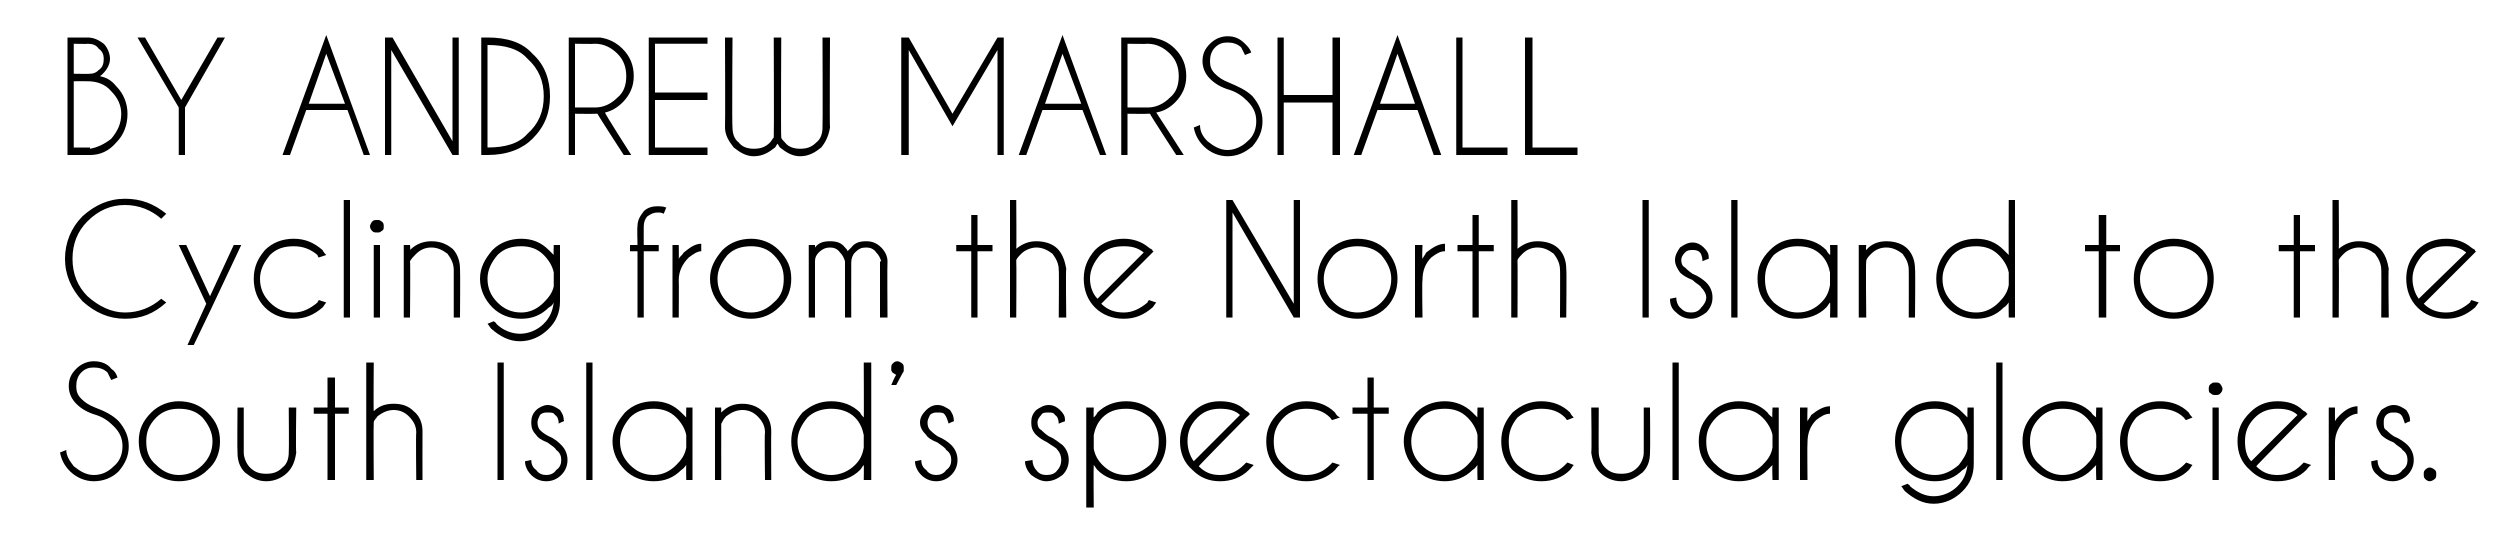
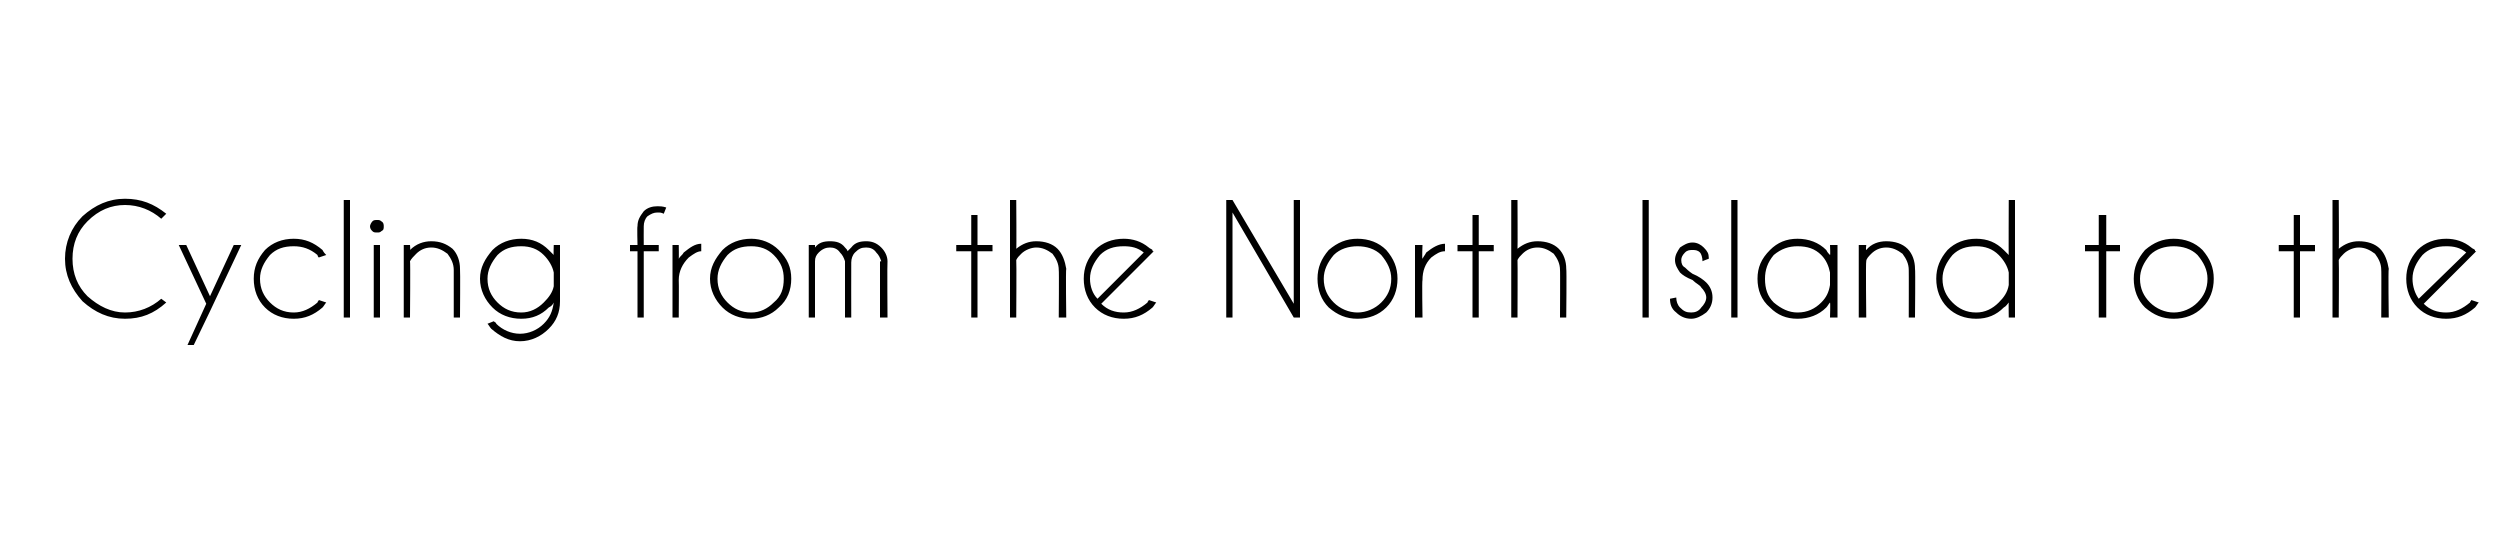
<svg xmlns="http://www.w3.org/2000/svg" version="1.1" width="200px" height="44.2px" viewBox="0 -3 200 44.2" style="top:-3px">
  <desc>BY ANDREW MARSHALL Cycling from the North Island to the South Island s spectacular glaciers</desc>
  <defs />
  <g id="Polygon130177">
-     <path d="M 9.1 31.1 C 8.7 30.7 8.3 30.4 7.7 30.2 C 7 30 6.5 29.7 6.1 29.3 C 5.7 28.9 5.5 28.4 5.5 27.9 C 5.5 27.3 5.7 26.9 6.1 26.5 C 6.5 26.1 7 25.9 7.5 25.9 C 8.1 25.9 8.6 26.1 8.9 26.5 C 9.2 26.7 9.3 26.9 9.4 27.2 C 9.4 27.2 8.9 27.4 8.9 27.4 C 8.8 27.2 8.7 27 8.6 26.8 C 8.3 26.5 7.9 26.4 7.5 26.4 C 7.1 26.4 6.8 26.5 6.5 26.8 C 6.2 27.1 6.1 27.5 6.1 27.9 C 6.1 28.3 6.2 28.6 6.5 28.9 C 6.8 29.2 7.1 29.4 7.6 29.6 C 8.4 29.9 9 30.2 9.5 30.7 C 10 31.3 10.3 31.9 10.3 32.7 C 10.3 33.5 10 34.1 9.5 34.7 C 9 35.2 8.3 35.5 7.5 35.5 C 6.8 35.5 6.1 35.2 5.6 34.7 C 5.1 34.2 4.9 33.7 4.8 33.2 C 4.8 33.2 5.3 33 5.3 33 C 5.3 33.5 5.6 33.9 5.9 34.3 C 6.4 34.7 6.9 35 7.5 35 C 8.2 35 8.7 34.7 9.1 34.3 C 9.6 33.9 9.8 33.3 9.8 32.7 C 9.8 32.1 9.6 31.6 9.1 31.1 C 9.1 31.1 9.1 31.1 9.1 31.1 Z M 14.3 29.1 C 15.2 29.1 16 29.4 16.6 30 C 17.3 30.7 17.6 31.4 17.6 32.3 C 17.6 33.2 17.3 34 16.6 34.6 C 16 35.2 15.2 35.5 14.3 35.5 C 13.5 35.5 12.7 35.2 12.1 34.6 C 11.4 34 11.1 33.2 11.1 32.3 C 11.1 31.4 11.4 30.7 12.1 30 C 12.7 29.4 13.5 29.1 14.3 29.1 Z M 14.3 29.7 C 13.6 29.7 13 29.9 12.5 30.4 C 11.9 31 11.7 31.6 11.7 32.3 C 11.7 33.1 11.9 33.7 12.5 34.2 C 13 34.7 13.6 35 14.3 35 C 15.1 35 15.7 34.7 16.2 34.2 C 16.7 33.7 17 33.1 17 32.3 C 17 31.6 16.7 31 16.2 30.4 C 15.7 29.9 15.1 29.7 14.3 29.7 C 14.3 29.7 14.3 29.7 14.3 29.7 Z M 23 34.8 C 22.6 35.2 22 35.5 21.3 35.5 C 20.6 35.5 20.1 35.2 19.6 34.8 C 19.2 34.4 19 33.9 19 33.2 C 18.97 33.21 19 29.6 19 29.6 L 19.5 29.6 C 19.5 29.6 19.5 33.16 19.5 33.2 C 19.5 33.6 19.7 34.1 20 34.4 C 20.4 34.8 20.8 34.9 21.3 34.9 C 21.8 34.9 22.2 34.8 22.6 34.4 C 23 34.1 23.1 33.6 23.1 33.2 C 23.13 33.16 23.1 29.6 23.1 29.6 L 23.7 29.6 C 23.7 29.6 23.65 33.21 23.7 33.2 C 23.6 33.9 23.4 34.4 23 34.8 C 23 34.8 23 34.8 23 34.8 Z M 26.2 29.6 L 26.2 27.2 L 26.8 27.2 L 26.8 29.6 L 27.9 29.6 L 27.9 30.1 L 26.8 30.1 L 26.8 35.4 L 26.2 35.4 L 26.2 30.1 L 25.1 30.1 L 25.1 29.6 L 26.2 29.6 Z M 29.3 26 L 29.9 26 C 29.9 26 29.87 29.92 29.9 29.9 C 30.3 29.5 30.8 29.3 31.5 29.3 C 32.2 29.3 32.7 29.5 33.1 29.9 C 33.6 30.3 33.8 30.9 33.8 31.5 C 33.79 31.53 33.8 35.4 33.8 35.4 L 33.3 35.4 C 33.3 35.4 33.26 31.57 33.3 31.6 C 33.3 31.1 33.1 30.7 32.7 30.3 C 32.4 30 32 29.8 31.5 29.8 C 31 29.8 30.6 30 30.2 30.3 C 30.1 30.5 29.9 30.6 29.9 30.8 C 29.87 30.8 29.9 35.4 29.9 35.4 L 29.3 35.4 L 29.3 26 Z M 40.3 26 L 40.3 35.4 L 39.8 35.4 L 39.8 26 L 40.3 26 Z M 44.5 33 C 44.4 32.8 44.2 32.7 43.8 32.4 C 43.3 32.2 43 32 42.9 31.8 C 42.6 31.5 42.5 31.2 42.5 30.8 C 42.5 30.4 42.6 30.1 42.9 29.8 C 43.1 29.6 43.5 29.4 43.8 29.4 C 44.2 29.4 44.5 29.6 44.8 29.8 C 45 30.1 45.1 30.3 45.1 30.6 C 45.15 30.65 45.1 30.7 45.1 30.7 C 45.1 30.7 44.69 30.86 44.7 30.9 C 44.7 30.6 44.6 30.3 44.4 30.2 C 44.3 30 44.1 30 43.8 30 C 43.6 30 43.4 30 43.2 30.2 C 43.1 30.4 43 30.6 43 30.8 C 43 31.1 43.1 31.3 43.2 31.4 C 43.3 31.5 43.5 31.7 43.9 31.9 C 44.4 32.1 44.7 32.4 44.9 32.6 C 45.2 32.9 45.4 33.3 45.4 33.8 C 45.4 34.3 45.2 34.7 44.9 35 C 44.6 35.3 44.2 35.5 43.7 35.5 C 43.2 35.5 42.8 35.3 42.5 35 C 42.2 34.7 42 34.3 42 33.9 C 42 33.9 42.5 33.8 42.5 33.8 C 42.5 34.1 42.6 34.4 42.9 34.6 C 43.1 34.9 43.4 35 43.7 35 C 44 35 44.3 34.9 44.5 34.6 C 44.8 34.4 44.9 34.1 44.9 33.8 C 44.9 33.5 44.8 33.2 44.5 33 C 44.5 33 44.5 33 44.5 33 Z M 47.4 26 L 47.4 35.4 L 46.9 35.4 L 46.9 26 L 47.4 26 Z M 55.4 35.4 L 54.9 35.4 C 54.9 35.4 54.88 34.2 54.9 34.2 C 54.8 34.3 54.7 34.5 54.5 34.6 C 53.9 35.2 53.2 35.5 52.3 35.5 C 51.4 35.5 50.6 35.2 50 34.6 C 49.4 34 49 33.2 49 32.3 C 49 31.4 49.4 30.7 50 30 C 50.6 29.4 51.4 29.1 52.3 29.1 C 53.2 29.1 53.9 29.4 54.5 30 C 54.7 30.2 54.8 30.3 54.9 30.4 C 54.88 30.44 54.9 29.6 54.9 29.6 L 55.4 29.6 L 55.4 35.4 Z M 54.1 34.2 C 54.5 33.8 54.8 33.4 54.9 32.8 C 54.9 32.8 54.9 31.8 54.9 31.8 C 54.8 31.3 54.5 30.8 54.1 30.4 C 53.6 29.9 53 29.7 52.3 29.7 C 51.5 29.7 50.9 29.9 50.4 30.4 C 49.9 31 49.6 31.6 49.6 32.3 C 49.6 33.1 49.9 33.7 50.4 34.2 C 50.9 34.7 51.5 35 52.3 35 C 53 35 53.6 34.7 54.1 34.2 C 54.1 34.2 54.1 34.2 54.1 34.2 Z M 58.1 30.3 C 57.9 30.5 57.8 30.7 57.7 30.9 C 57.69 30.9 57.7 35.4 57.7 35.4 L 57.2 35.4 L 57.2 29.6 L 57.7 29.6 C 57.7 29.6 57.69 29.99 57.7 30 C 58.2 29.5 58.7 29.3 59.4 29.3 C 60 29.3 60.6 29.5 61 29.9 C 61.5 30.3 61.7 30.9 61.7 31.5 C 61.68 31.53 61.7 35.4 61.7 35.4 L 61.2 35.4 C 61.2 35.4 61.15 31.57 61.2 31.6 C 61.2 31.1 61 30.7 60.6 30.3 C 60.3 30 59.9 29.8 59.4 29.8 C 58.9 29.8 58.5 30 58.1 30.3 C 58.1 30.3 58.1 30.3 58.1 30.3 Z M 69.7 35.4 L 69.1 35.4 C 69.1 35.4 69.12 34.2 69.1 34.2 C 69 34.3 68.9 34.5 68.8 34.6 C 68.2 35.2 67.4 35.5 66.5 35.5 C 65.6 35.5 64.9 35.2 64.2 34.6 C 63.6 34 63.3 33.2 63.3 32.3 C 63.3 31.4 63.6 30.7 64.2 30 C 64.9 29.4 65.6 29.1 66.5 29.1 C 67.4 29.1 68.2 29.4 68.8 30 C 68.9 30.2 69 30.3 69.1 30.4 C 69.12 30.44 69.1 26 69.1 26 L 69.7 26 L 69.7 35.4 Z M 68.4 34.2 C 68.8 33.8 69 33.4 69.1 32.8 C 69.1 32.8 69.1 31.8 69.1 31.8 C 69 31.3 68.8 30.8 68.4 30.4 C 67.9 29.9 67.2 29.7 66.5 29.7 C 65.8 29.7 65.1 29.9 64.6 30.4 C 64.1 31 63.8 31.6 63.8 32.3 C 63.8 33.1 64.1 33.7 64.6 34.2 C 65.1 34.7 65.8 35 66.5 35 C 67.2 35 67.9 34.7 68.4 34.2 C 68.4 34.2 68.4 34.2 68.4 34.2 Z M 71.7 27 C 71.6 26.9 71.5 26.9 71.4 26.8 C 71.3 26.7 71.3 26.6 71.3 26.5 C 71.3 26.3 71.3 26.2 71.4 26.1 C 71.5 26 71.6 25.9 71.8 25.9 C 71.9 25.9 72.1 26 72.2 26.1 C 72.3 26.2 72.3 26.3 72.3 26.5 C 72.3 26.5 72.3 26.6 72.3 26.7 C 72.28 26.69 71.7 27.8 71.7 27.8 L 71.3 27.8 C 71.3 27.8 71.65 26.97 71.7 27 Z M 75.7 33 C 75.6 32.8 75.4 32.7 75 32.4 C 74.5 32.2 74.2 32 74.1 31.8 C 73.8 31.5 73.6 31.2 73.6 30.8 C 73.6 30.4 73.8 30.1 74.1 29.8 C 74.3 29.6 74.6 29.4 75 29.4 C 75.4 29.4 75.7 29.6 76 29.8 C 76.2 30.1 76.3 30.3 76.3 30.6 C 76.34 30.65 76.3 30.7 76.3 30.7 C 76.3 30.7 75.88 30.86 75.9 30.9 C 75.8 30.6 75.7 30.3 75.6 30.2 C 75.5 30 75.3 30 75 30 C 74.8 30 74.6 30 74.4 30.2 C 74.3 30.4 74.2 30.6 74.2 30.8 C 74.2 31.1 74.3 31.3 74.4 31.4 C 74.5 31.5 74.7 31.7 75 31.9 C 75.5 32.1 75.9 32.4 76.1 32.6 C 76.4 32.9 76.6 33.3 76.6 33.8 C 76.6 34.3 76.4 34.7 76.1 35 C 75.8 35.3 75.4 35.5 74.9 35.5 C 74.4 35.5 74 35.3 73.7 35 C 73.4 34.7 73.2 34.3 73.2 33.9 C 73.2 33.9 73.7 33.8 73.7 33.8 C 73.7 34.1 73.8 34.4 74.1 34.6 C 74.3 34.9 74.6 35 74.9 35 C 75.2 35 75.5 34.9 75.7 34.6 C 76 34.4 76.1 34.1 76.1 33.8 C 76.1 33.5 76 33.2 75.7 33 C 75.7 33 75.7 33 75.7 33 Z M 84.6 33 C 84.5 32.8 84.2 32.7 83.8 32.4 C 83.4 32.2 83.1 32 82.9 31.8 C 82.6 31.5 82.5 31.2 82.5 30.8 C 82.5 30.4 82.6 30.1 82.9 29.8 C 83.2 29.6 83.5 29.4 83.9 29.4 C 84.3 29.4 84.6 29.6 84.8 29.8 C 85.1 30.1 85.2 30.3 85.2 30.6 C 85.18 30.65 85.2 30.7 85.2 30.7 C 85.2 30.7 84.73 30.86 84.7 30.9 C 84.7 30.6 84.6 30.3 84.4 30.2 C 84.3 30 84.1 30 83.9 30 C 83.6 30 83.4 30 83.3 30.2 C 83.1 30.4 83 30.6 83 30.8 C 83 31.1 83.1 31.3 83.3 31.4 C 83.4 31.5 83.6 31.7 83.9 31.9 C 84.4 32.1 84.7 32.4 85 32.6 C 85.3 32.9 85.5 33.3 85.5 33.8 C 85.5 34.3 85.3 34.7 85 35 C 84.6 35.3 84.2 35.5 83.7 35.5 C 83.3 35.5 82.9 35.3 82.5 35 C 82.2 34.7 82 34.3 82 33.9 C 82 33.9 82.6 33.8 82.6 33.8 C 82.6 34.1 82.7 34.4 82.9 34.6 C 83.1 34.9 83.4 35 83.7 35 C 84.1 35 84.4 34.9 84.6 34.6 C 84.8 34.4 84.9 34.1 84.9 33.8 C 84.9 33.5 84.8 33.2 84.6 33 C 84.6 33 84.6 33 84.6 33 Z M 86.9 29.6 L 87.5 29.6 C 87.5 29.6 87.47 30.43 87.5 30.4 C 87.6 30.3 87.7 30.2 87.8 30 C 88.4 29.4 89.2 29.1 90.1 29.1 C 91 29.1 91.7 29.4 92.4 30 C 93 30.7 93.3 31.4 93.3 32.3 C 93.3 33.2 93 34 92.4 34.6 C 91.7 35.2 91 35.5 90.1 35.5 C 89.2 35.5 88.4 35.2 87.8 34.6 C 87.7 34.5 87.6 34.3 87.5 34.2 C 87.47 34.21 87.5 37.6 87.5 37.6 L 86.9 37.6 L 86.9 29.6 Z M 88.2 30.4 C 87.8 30.8 87.6 31.3 87.5 31.8 C 87.5 31.8 87.5 32.9 87.5 32.9 C 87.6 33.4 87.8 33.8 88.2 34.2 C 88.7 34.7 89.3 35 90.1 35 C 90.8 35 91.4 34.7 92 34.2 C 92.5 33.7 92.7 33.1 92.7 32.3 C 92.7 31.6 92.5 31 92 30.4 C 91.4 29.9 90.8 29.7 90.1 29.7 C 89.3 29.7 88.7 29.9 88.2 30.4 C 88.2 30.4 88.2 30.4 88.2 30.4 Z M 95.9 34.3 C 96.4 34.8 96.9 35 97.6 35 C 98.4 35 99 34.7 99.5 34.2 C 99.6 34.1 99.6 34.1 99.7 34 C 99.7 34 100.3 34.2 100.3 34.2 C 100.2 34.3 100 34.5 99.9 34.6 C 99.3 35.2 98.5 35.5 97.6 35.5 C 96.7 35.5 96 35.2 95.4 34.6 C 94.7 34 94.4 33.2 94.4 32.3 C 94.4 31.4 94.7 30.7 95.4 30 C 96 29.4 96.7 29.1 97.6 29.1 C 98.4 29.1 99.1 29.3 99.6 29.8 C 99.7 29.9 99.8 29.9 99.9 30 C 99.9 30.1 100 30.1 100 30.1 C 100.01 30.15 99.6 30.5 99.6 30.5 C 99.6 30.5 95.86 34.3 95.9 34.3 Z M 99.2 30.2 C 98.8 29.8 98.2 29.7 97.6 29.7 C 96.9 29.7 96.3 29.9 95.8 30.4 C 95.2 31 95 31.6 95 32.3 C 95 32.9 95.2 33.5 95.5 33.9 C 95.5 33.9 99.2 30.2 99.2 30.2 Z M 106.4 34.2 C 106.5 34.1 106.5 34.1 106.6 34 C 106.6 34 107.2 34.2 107.2 34.2 C 107 34.3 106.9 34.5 106.8 34.6 C 106.2 35.2 105.4 35.5 104.5 35.5 C 103.6 35.5 102.9 35.2 102.3 34.6 C 101.6 34 101.3 33.2 101.3 32.3 C 101.3 31.4 101.6 30.7 102.3 30 C 102.9 29.4 103.6 29.1 104.5 29.1 C 105.4 29.1 106.2 29.4 106.8 30 C 106.9 30.2 107 30.3 107.2 30.4 C 107.2 30.4 106.6 30.6 106.6 30.6 C 106.5 30.6 106.5 30.5 106.4 30.4 C 105.9 29.9 105.3 29.7 104.5 29.7 C 103.8 29.7 103.2 29.9 102.7 30.4 C 102.1 31 101.9 31.6 101.9 32.3 C 101.9 33.1 102.1 33.7 102.7 34.2 C 103.2 34.7 103.8 35 104.5 35 C 105.3 35 105.9 34.7 106.4 34.2 C 106.4 34.2 106.4 34.2 106.4 34.2 Z M 109.4 29.6 L 109.4 27.2 L 109.9 27.2 L 109.9 29.6 L 111.1 29.6 L 111.1 30.1 L 109.9 30.1 L 109.9 35.4 L 109.4 35.4 L 109.4 30.1 L 108.2 30.1 L 108.2 29.6 L 109.4 29.6 Z M 118.7 35.4 L 118.2 35.4 C 118.2 35.4 118.17 34.2 118.2 34.2 C 118.1 34.3 118 34.5 117.8 34.6 C 117.2 35.2 116.4 35.5 115.6 35.5 C 114.7 35.5 113.9 35.2 113.3 34.6 C 112.7 34 112.3 33.2 112.3 32.3 C 112.3 31.4 112.7 30.7 113.3 30 C 113.9 29.4 114.7 29.1 115.6 29.1 C 116.4 29.1 117.2 29.4 117.8 30 C 118 30.2 118.1 30.3 118.2 30.4 C 118.17 30.44 118.2 29.6 118.2 29.6 L 118.7 29.6 L 118.7 35.4 Z M 117.4 34.2 C 117.8 33.8 118.1 33.4 118.2 32.8 C 118.2 32.8 118.2 31.8 118.2 31.8 C 118.1 31.3 117.8 30.8 117.4 30.4 C 116.9 29.9 116.3 29.7 115.6 29.7 C 114.8 29.7 114.2 29.9 113.7 30.4 C 113.2 31 112.9 31.6 112.9 32.3 C 112.9 33.1 113.2 33.7 113.7 34.2 C 114.2 34.7 114.8 35 115.6 35 C 116.3 35 116.9 34.7 117.4 34.2 C 117.4 34.2 117.4 34.2 117.4 34.2 Z M 125.2 34.2 C 125.3 34.1 125.3 34.1 125.4 34 C 125.4 34 125.9 34.2 125.9 34.2 C 125.8 34.3 125.7 34.5 125.6 34.6 C 125 35.2 124.2 35.5 123.3 35.5 C 122.4 35.5 121.7 35.2 121 34.6 C 120.4 34 120.1 33.2 120.1 32.3 C 120.1 31.4 120.4 30.7 121 30 C 121.7 29.4 122.4 29.1 123.3 29.1 C 124.2 29.1 125 29.4 125.6 30 C 125.7 30.2 125.8 30.3 125.9 30.4 C 125.9 30.4 125.4 30.6 125.4 30.6 C 125.3 30.6 125.3 30.5 125.2 30.4 C 124.7 29.9 124.1 29.7 123.3 29.7 C 122.6 29.7 122 29.9 121.4 30.4 C 120.9 31 120.7 31.6 120.7 32.3 C 120.7 33.1 120.9 33.7 121.4 34.2 C 122 34.7 122.6 35 123.3 35 C 124.1 35 124.7 34.7 125.2 34.2 C 125.2 34.2 125.2 34.2 125.2 34.2 Z M 131.4 34.8 C 130.9 35.2 130.4 35.5 129.7 35.5 C 129 35.5 128.4 35.2 128 34.8 C 127.6 34.4 127.4 33.9 127.3 33.2 C 127.35 33.21 127.3 29.6 127.3 29.6 L 127.9 29.6 C 127.9 29.6 127.88 33.16 127.9 33.2 C 127.9 33.6 128.1 34.1 128.4 34.4 C 128.8 34.8 129.2 34.9 129.7 34.9 C 130.2 34.9 130.6 34.8 131 34.4 C 131.3 34.1 131.5 33.6 131.5 33.2 C 131.5 33.16 131.5 29.6 131.5 29.6 L 132 29.6 C 132 29.6 132.03 33.21 132 33.2 C 132 33.9 131.8 34.4 131.4 34.8 C 131.4 34.8 131.4 34.8 131.4 34.8 Z M 134.3 26 L 134.3 35.4 L 133.8 35.4 L 133.8 26 L 134.3 26 Z M 142.3 35.4 L 141.8 35.4 C 141.8 35.4 141.76 34.2 141.8 34.2 C 141.7 34.3 141.5 34.5 141.4 34.6 C 140.8 35.2 140 35.5 139.1 35.5 C 138.3 35.5 137.5 35.2 136.9 34.6 C 136.2 34 135.9 33.2 135.9 32.3 C 135.9 31.4 136.2 30.7 136.9 30 C 137.5 29.4 138.3 29.1 139.1 29.1 C 140 29.1 140.8 29.4 141.4 30 C 141.5 30.2 141.7 30.3 141.8 30.4 C 141.76 30.44 141.8 29.6 141.8 29.6 L 142.3 29.6 L 142.3 35.4 Z M 141 34.2 C 141.4 33.8 141.7 33.4 141.8 32.8 C 141.8 32.8 141.8 31.8 141.8 31.8 C 141.7 31.3 141.4 30.8 141 30.4 C 140.5 29.9 139.9 29.7 139.1 29.7 C 138.4 29.7 137.8 29.9 137.3 30.4 C 136.7 31 136.5 31.6 136.5 32.3 C 136.5 33.1 136.7 33.7 137.3 34.2 C 137.8 34.7 138.4 35 139.1 35 C 139.9 35 140.5 34.7 141 34.2 C 141 34.2 141 34.2 141 34.2 Z M 144 29.6 L 144.6 29.6 C 144.6 29.6 144.57 30.67 144.6 30.7 C 144.7 30.5 144.8 30.4 144.9 30.2 C 145.4 29.8 145.9 29.5 146.4 29.5 C 146.4 29.5 146.4 30.1 146.4 30.1 C 146 30.1 145.7 30.3 145.3 30.6 C 144.8 31.1 144.6 31.7 144.6 32.4 C 144.57 32.4 144.6 35.4 144.6 35.4 L 144 35.4 L 144 29.6 Z M 157.4 31.8 C 157.3 31.3 157 30.8 156.7 30.4 C 156.1 29.9 155.5 29.7 154.8 29.7 C 154 29.7 153.4 29.9 152.9 30.4 C 152.4 31 152.1 31.6 152.1 32.3 C 152.1 33.1 152.4 33.7 152.9 34.2 C 153.4 34.7 154 35 154.8 35 C 155.5 35 156.1 34.7 156.7 34.2 C 157 33.8 157.3 33.4 157.4 32.9 C 157.4 32.9 157.4 31.8 157.4 31.8 Z M 156.6 35.9 C 157.1 35.4 157.3 34.9 157.4 34.2 C 157.3 34.4 157.2 34.5 157 34.6 C 156.4 35.2 155.7 35.5 154.8 35.5 C 153.9 35.5 153.1 35.2 152.5 34.6 C 151.9 34 151.6 33.2 151.6 32.3 C 151.6 31.4 151.9 30.7 152.5 30 C 153.1 29.4 153.9 29.1 154.8 29.1 C 155.7 29.1 156.4 29.4 157 30 C 157.2 30.2 157.3 30.3 157.4 30.4 C 157.38 30.44 157.4 29.6 157.4 29.6 L 157.9 29.6 C 157.9 29.6 157.91 34.09 157.9 34.1 C 157.9 35 157.6 35.7 157 36.3 C 156.4 36.9 155.6 37.3 154.7 37.3 C 153.8 37.3 153.1 36.9 152.4 36.3 C 152.3 36.2 152.2 36 152.1 35.9 C 152.1 35.9 152.6 35.7 152.6 35.7 C 152.7 35.8 152.8 35.8 152.8 35.9 C 153.4 36.4 154 36.7 154.7 36.7 C 155.4 36.7 156.1 36.4 156.6 35.9 C 156.6 35.9 156.6 35.9 156.6 35.9 Z M 160.2 26 L 160.2 35.4 L 159.7 35.4 L 159.7 26 L 160.2 26 Z M 168.2 35.4 L 167.7 35.4 C 167.7 35.4 167.66 34.2 167.7 34.2 C 167.6 34.3 167.4 34.5 167.3 34.6 C 166.7 35.2 165.9 35.5 165 35.5 C 164.2 35.5 163.4 35.2 162.8 34.6 C 162.1 34 161.8 33.2 161.8 32.3 C 161.8 31.4 162.1 30.7 162.8 30 C 163.4 29.4 164.2 29.1 165 29.1 C 165.9 29.1 166.7 29.4 167.3 30 C 167.4 30.2 167.6 30.3 167.7 30.4 C 167.66 30.44 167.7 29.6 167.7 29.6 L 168.2 29.6 L 168.2 35.4 Z M 166.9 34.2 C 167.3 33.8 167.6 33.4 167.7 32.8 C 167.7 32.8 167.7 31.8 167.7 31.8 C 167.6 31.3 167.3 30.8 166.9 30.4 C 166.4 29.9 165.8 29.7 165 29.7 C 164.3 29.7 163.7 29.9 163.2 30.4 C 162.6 31 162.4 31.6 162.4 32.3 C 162.4 33.1 162.6 33.7 163.2 34.2 C 163.7 34.7 164.3 35 165 35 C 165.8 35 166.4 34.7 166.9 34.2 C 166.9 34.2 166.9 34.2 166.9 34.2 Z M 174.7 34.2 C 174.8 34.1 174.8 34.1 174.9 34 C 174.9 34 175.4 34.2 175.4 34.2 C 175.3 34.3 175.2 34.5 175.1 34.6 C 174.5 35.2 173.7 35.5 172.8 35.5 C 171.9 35.5 171.2 35.2 170.5 34.6 C 169.9 34 169.6 33.2 169.6 32.3 C 169.6 31.4 169.9 30.7 170.5 30 C 171.2 29.4 171.9 29.1 172.8 29.1 C 173.7 29.1 174.5 29.4 175.1 30 C 175.2 30.2 175.3 30.3 175.4 30.4 C 175.4 30.4 174.9 30.6 174.9 30.6 C 174.8 30.6 174.8 30.5 174.7 30.4 C 174.2 29.9 173.5 29.7 172.8 29.7 C 172.1 29.7 171.5 29.9 170.9 30.4 C 170.4 31 170.2 31.6 170.2 32.3 C 170.2 33.1 170.4 33.7 170.9 34.2 C 171.5 34.7 172.1 35 172.8 35 C 173.5 35 174.2 34.7 174.7 34.2 C 174.7 34.2 174.7 34.2 174.7 34.2 Z M 177.5 29.6 L 177.5 35.4 L 177 35.4 L 177 29.6 L 177.5 29.6 Z M 177.2 27.6 C 177.4 27.6 177.5 27.6 177.6 27.7 C 177.7 27.8 177.8 28 177.8 28.1 C 177.8 28.3 177.7 28.4 177.6 28.5 C 177.5 28.6 177.4 28.6 177.2 28.6 C 177.1 28.6 177 28.6 176.9 28.5 C 176.7 28.4 176.7 28.3 176.7 28.1 C 176.7 28 176.7 27.8 176.9 27.7 C 177 27.6 177.1 27.6 177.2 27.6 C 177.2 27.6 177.2 27.6 177.2 27.6 Z M 180.5 34.3 C 181 34.8 181.5 35 182.2 35 C 183 35 183.6 34.7 184.1 34.2 C 184.2 34.1 184.2 34.1 184.3 34 C 184.3 34 184.9 34.2 184.9 34.2 C 184.7 34.3 184.6 34.5 184.5 34.6 C 183.9 35.2 183.1 35.5 182.2 35.5 C 181.3 35.5 180.6 35.2 180 34.6 C 179.3 34 179 33.2 179 32.3 C 179 31.4 179.3 30.7 180 30 C 180.6 29.4 181.3 29.1 182.2 29.1 C 183 29.1 183.7 29.3 184.2 29.8 C 184.3 29.9 184.4 29.9 184.5 30 C 184.5 30.1 184.6 30.1 184.6 30.1 C 184.61 30.15 184.2 30.5 184.2 30.5 C 184.2 30.5 180.46 34.3 180.5 34.3 Z M 183.8 30.2 C 183.4 29.8 182.8 29.7 182.2 29.7 C 181.5 29.7 180.9 29.9 180.4 30.4 C 179.8 31 179.6 31.6 179.6 32.3 C 179.6 32.9 179.7 33.5 180.1 33.9 C 180.1 33.9 183.8 30.2 183.8 30.2 Z M 186.3 29.6 L 186.8 29.6 C 186.8 29.6 186.79 30.67 186.8 30.7 C 186.9 30.5 187 30.4 187.2 30.2 C 187.6 29.8 188.1 29.5 188.6 29.5 C 188.6 29.5 188.6 30.1 188.6 30.1 C 188.3 30.1 187.9 30.3 187.6 30.6 C 187.1 31.1 186.8 31.7 186.8 32.4 C 186.79 32.4 186.8 35.4 186.8 35.4 L 186.3 35.4 L 186.3 29.6 Z M 192.2 33 C 192.1 32.8 191.8 32.7 191.5 32.4 C 191 32.2 190.7 32 190.5 31.8 C 190.3 31.5 190.1 31.2 190.1 30.8 C 190.1 30.4 190.3 30.1 190.5 29.8 C 190.8 29.6 191.1 29.4 191.5 29.4 C 191.9 29.4 192.2 29.6 192.5 29.8 C 192.7 30.1 192.8 30.3 192.8 30.6 C 192.82 30.65 192.8 30.7 192.8 30.7 C 192.8 30.7 192.36 30.86 192.4 30.9 C 192.3 30.6 192.2 30.3 192.1 30.2 C 191.9 30 191.7 30 191.5 30 C 191.3 30 191.1 30 190.9 30.2 C 190.7 30.4 190.7 30.6 190.7 30.8 C 190.7 31.1 190.7 31.3 190.9 31.4 C 191 31.5 191.2 31.7 191.5 31.9 C 192 32.1 192.4 32.4 192.6 32.6 C 192.9 32.9 193.1 33.3 193.1 33.8 C 193.1 34.3 192.9 34.7 192.6 35 C 192.3 35.3 191.9 35.5 191.4 35.5 C 190.9 35.5 190.5 35.3 190.2 35 C 189.8 34.7 189.7 34.3 189.7 33.9 C 189.7 33.9 190.2 33.8 190.2 33.8 C 190.2 34.1 190.3 34.4 190.5 34.6 C 190.8 34.9 191.1 35 191.4 35 C 191.7 35 192 34.9 192.2 34.6 C 192.5 34.4 192.6 34.1 192.6 33.8 C 192.6 33.5 192.5 33.2 192.2 33 C 192.2 33 192.2 33 192.2 33 Z M 194.4 34.4 C 194.5 34.4 194.7 34.5 194.8 34.6 C 194.9 34.7 194.9 34.8 194.9 34.9 C 194.9 35.1 194.9 35.2 194.8 35.3 C 194.7 35.4 194.5 35.5 194.4 35.5 C 194.2 35.5 194.1 35.4 194 35.3 C 193.9 35.2 193.9 35.1 193.9 34.9 C 193.9 34.8 193.9 34.7 194 34.6 C 194.1 34.5 194.2 34.4 194.4 34.4 C 194.4 34.4 194.4 34.4 194.4 34.4 Z " stroke="none" fill="#000" />
-   </g>
+     </g>
  <g id="Polygon130176">
    <path d="M 10 22 C 11.1 22 12.1 21.6 12.9 20.9 C 12.9 20.9 13.3 21.2 13.3 21.2 C 12.3 22.1 11.3 22.5 10 22.5 C 8.7 22.5 7.6 22 6.6 21.1 C 5.7 20.1 5.2 19 5.2 17.7 C 5.2 16.4 5.7 15.2 6.6 14.3 C 7.6 13.4 8.7 12.9 10 12.9 C 11.3 12.9 12.3 13.3 13.3 14.1 C 13.3 14.1 12.9 14.5 12.9 14.5 C 12.1 13.8 11.1 13.4 10 13.4 C 8.9 13.4 7.9 13.8 7 14.7 C 6.2 15.5 5.8 16.5 5.8 17.7 C 5.8 18.9 6.2 19.9 7 20.7 C 7.9 21.5 8.9 22 10 22 C 10 22 10 22 10 22 Z M 16.8 21.9 L 15.5 24.6 L 15 24.6 L 16.5 21.3 L 14.3 16.6 L 14.9 16.6 L 16.8 20.7 L 18.7 16.6 L 19.3 16.6 L 16.8 21.9 L 16.8 21.9 Z M 25.4 21.2 C 25.4 21.1 25.5 21.1 25.5 21 C 25.5 21 26.1 21.2 26.1 21.2 C 26 21.3 25.9 21.5 25.8 21.6 C 25.1 22.2 24.4 22.5 23.5 22.5 C 22.6 22.5 21.8 22.2 21.2 21.6 C 20.6 21 20.3 20.2 20.3 19.3 C 20.3 18.4 20.6 17.7 21.2 17 C 21.8 16.4 22.6 16.1 23.5 16.1 C 24.4 16.1 25.1 16.4 25.8 17 C 25.9 17.2 26 17.3 26.1 17.4 C 26.1 17.4 25.5 17.6 25.5 17.6 C 25.5 17.6 25.4 17.5 25.4 17.4 C 24.8 16.9 24.2 16.7 23.5 16.7 C 22.7 16.7 22.1 16.9 21.6 17.4 C 21.1 18 20.8 18.6 20.8 19.3 C 20.8 20.1 21.1 20.7 21.6 21.2 C 22.1 21.7 22.7 22 23.5 22 C 24.2 22 24.8 21.7 25.4 21.2 C 25.4 21.2 25.4 21.2 25.4 21.2 Z M 28 13 L 28 22.4 L 27.5 22.4 L 27.5 13 L 28 13 Z M 30.4 16.6 L 30.4 22.4 L 29.9 22.4 L 29.9 16.6 L 30.4 16.6 Z M 30.2 14.6 C 30.3 14.6 30.4 14.6 30.5 14.7 C 30.7 14.8 30.7 15 30.7 15.1 C 30.7 15.3 30.7 15.4 30.5 15.5 C 30.4 15.6 30.3 15.6 30.2 15.6 C 30 15.6 29.9 15.6 29.8 15.5 C 29.7 15.4 29.6 15.3 29.6 15.1 C 29.6 15 29.7 14.8 29.8 14.7 C 29.9 14.6 30 14.6 30.2 14.6 C 30.2 14.6 30.2 14.6 30.2 14.6 Z M 33.3 17.3 C 33.1 17.5 32.9 17.7 32.8 17.9 C 32.84 17.9 32.8 22.4 32.8 22.4 L 32.3 22.4 L 32.3 16.6 L 32.8 16.6 C 32.8 16.6 32.84 16.99 32.8 17 C 33.3 16.5 33.9 16.3 34.5 16.3 C 35.2 16.3 35.7 16.5 36.2 16.9 C 36.6 17.3 36.8 17.9 36.8 18.5 C 36.83 18.53 36.8 22.4 36.8 22.4 L 36.3 22.4 C 36.3 22.4 36.3 18.57 36.3 18.6 C 36.3 18.1 36.1 17.7 35.8 17.3 C 35.4 17 35 16.8 34.5 16.8 C 34 16.8 33.6 17 33.3 17.3 C 33.3 17.3 33.3 17.3 33.3 17.3 Z M 44.3 18.8 C 44.2 18.3 43.9 17.8 43.5 17.4 C 43 16.9 42.4 16.7 41.7 16.7 C 40.9 16.7 40.3 16.9 39.8 17.4 C 39.3 18 39 18.6 39 19.3 C 39 20.1 39.3 20.7 39.8 21.2 C 40.3 21.7 40.9 22 41.7 22 C 42.4 22 43 21.7 43.5 21.2 C 43.9 20.8 44.2 20.4 44.3 19.9 C 44.3 19.9 44.3 18.8 44.3 18.8 Z M 43.5 22.9 C 44 22.4 44.2 21.9 44.3 21.2 C 44.2 21.4 44.1 21.5 43.9 21.6 C 43.3 22.2 42.6 22.5 41.7 22.5 C 40.8 22.5 40 22.2 39.4 21.6 C 38.8 21 38.4 20.2 38.4 19.3 C 38.4 18.4 38.8 17.7 39.4 17 C 40 16.4 40.8 16.1 41.7 16.1 C 42.6 16.1 43.3 16.4 43.9 17 C 44.1 17.2 44.2 17.3 44.3 17.4 C 44.27 17.44 44.3 16.6 44.3 16.6 L 44.8 16.6 C 44.8 16.6 44.8 21.09 44.8 21.1 C 44.8 22 44.5 22.7 43.9 23.3 C 43.3 23.9 42.5 24.3 41.6 24.3 C 40.7 24.3 40 23.9 39.3 23.3 C 39.2 23.2 39.1 23 39 22.9 C 39 22.9 39.5 22.7 39.5 22.7 C 39.6 22.8 39.7 22.8 39.7 22.9 C 40.2 23.4 40.9 23.7 41.6 23.7 C 42.3 23.7 43 23.4 43.5 22.9 C 43.5 22.9 43.5 22.9 43.5 22.9 Z M 51.5 17.1 L 51.5 22.4 L 51 22.4 L 51 17.1 L 50.4 17.1 L 50.4 16.6 L 51 16.6 C 51 16.6 50.96 15.06 51 15.1 C 51 14.6 51.2 14.3 51.5 13.9 C 51.8 13.6 52.2 13.5 52.6 13.5 C 52.8 13.5 53 13.5 53.3 13.6 C 53.3 13.6 53.1 14.1 53.1 14.1 C 52.9 14 52.8 14 52.6 14 C 52.3 14 52.1 14.1 51.8 14.3 C 51.6 14.5 51.5 14.8 51.5 15.1 C 51.49 15.1 51.5 16.6 51.5 16.6 L 52.7 16.6 L 52.7 17.1 L 51.5 17.1 Z M 53.8 16.6 L 54.3 16.6 C 54.3 16.6 54.32 17.67 54.3 17.7 C 54.4 17.5 54.6 17.4 54.7 17.2 C 55.2 16.8 55.6 16.5 56.1 16.5 C 56.1 16.5 56.1 17.1 56.1 17.1 C 55.8 17.1 55.5 17.3 55.1 17.6 C 54.6 18.1 54.3 18.7 54.3 19.4 C 54.32 19.4 54.3 22.4 54.3 22.4 L 53.8 22.4 L 53.8 16.6 Z M 60.1 16.1 C 60.9 16.1 61.7 16.4 62.3 17 C 63 17.7 63.3 18.4 63.3 19.3 C 63.3 20.2 63 21 62.3 21.6 C 61.7 22.2 60.9 22.5 60.1 22.5 C 59.2 22.5 58.4 22.2 57.8 21.6 C 57.2 21 56.8 20.2 56.8 19.3 C 56.8 18.4 57.2 17.7 57.8 17 C 58.4 16.4 59.2 16.1 60.1 16.1 Z M 60.1 16.7 C 59.3 16.7 58.7 16.9 58.2 17.4 C 57.7 18 57.4 18.6 57.4 19.3 C 57.4 20.1 57.7 20.7 58.2 21.2 C 58.7 21.7 59.3 22 60.1 22 C 60.8 22 61.4 21.7 61.9 21.2 C 62.5 20.7 62.7 20.1 62.7 19.3 C 62.7 18.6 62.5 18 61.9 17.4 C 61.4 16.9 60.8 16.7 60.1 16.7 C 60.1 16.7 60.1 16.7 60.1 16.7 Z M 64.7 16.6 L 65.2 16.6 C 65.2 16.6 65.2 16.76 65.2 16.8 C 65.5 16.4 65.9 16.3 66.4 16.3 C 66.9 16.3 67.3 16.4 67.6 16.8 C 67.7 16.9 67.8 17 67.8 17.1 C 67.9 17 68 16.9 68.1 16.8 C 68.4 16.4 68.8 16.3 69.3 16.3 C 69.7 16.3 70.1 16.4 70.5 16.8 C 70.8 17.1 71 17.5 71 17.9 C 70.97 17.93 71 22.4 71 22.4 L 70.4 22.4 L 70.4 17.9 C 70.4 17.9 70.45 17.93 70.5 17.9 C 70.4 17.6 70.3 17.4 70.1 17.2 C 69.9 16.9 69.6 16.8 69.3 16.8 C 68.9 16.8 68.7 16.9 68.4 17.2 C 68.2 17.4 68.1 17.7 68.1 18 C 68.09 18.02 68.1 22.4 68.1 22.4 L 67.6 22.4 L 67.6 17.9 C 67.6 17.9 67.56 17.93 67.6 17.9 C 67.5 17.6 67.4 17.4 67.2 17.2 C 67 16.9 66.7 16.8 66.4 16.8 C 66.1 16.8 65.8 16.9 65.5 17.2 C 65.3 17.4 65.2 17.6 65.2 17.9 C 65.2 17.89 65.2 22.4 65.2 22.4 L 64.7 22.4 L 64.7 16.6 Z M 77.7 16.6 L 77.7 14.2 L 78.2 14.2 L 78.2 16.6 L 79.4 16.6 L 79.4 17.1 L 78.2 17.1 L 78.2 22.4 L 77.7 22.4 L 77.7 17.1 L 76.5 17.1 L 76.5 16.6 L 77.7 16.6 Z M 80.8 13 L 81.3 13 C 81.3 13 81.33 16.92 81.3 16.9 C 81.8 16.5 82.3 16.3 82.9 16.3 C 83.6 16.3 84.2 16.5 84.6 16.9 C 85 17.3 85.2 17.9 85.3 18.5 C 85.25 18.53 85.3 22.4 85.3 22.4 L 84.7 22.4 C 84.7 22.4 84.73 18.57 84.7 18.6 C 84.7 18.1 84.5 17.7 84.2 17.3 C 83.8 17 83.4 16.8 82.9 16.8 C 82.5 16.8 82 17 81.7 17.3 C 81.5 17.5 81.4 17.6 81.3 17.8 C 81.33 17.8 81.3 22.4 81.3 22.4 L 80.8 22.4 L 80.8 13 Z M 88.1 21.3 C 88.6 21.8 89.2 22 89.9 22 C 90.6 22 91.2 21.7 91.8 21.2 C 91.8 21.1 91.9 21.1 91.9 21 C 91.9 21 92.5 21.2 92.5 21.2 C 92.4 21.3 92.3 21.5 92.2 21.6 C 91.5 22.2 90.8 22.5 89.9 22.5 C 89 22.5 88.2 22.2 87.6 21.6 C 87 21 86.7 20.2 86.7 19.3 C 86.7 18.4 87 17.7 87.6 17 C 88.2 16.4 89 16.1 89.9 16.1 C 90.6 16.1 91.3 16.3 91.9 16.8 C 92 16.9 92.1 16.9 92.2 17 C 92.2 17.1 92.2 17.1 92.3 17.1 C 92.26 17.15 91.9 17.5 91.9 17.5 C 91.9 17.5 88.11 21.3 88.1 21.3 Z M 91.5 17.2 C 91 16.8 90.5 16.7 89.9 16.7 C 89.1 16.7 88.5 16.9 88 17.4 C 87.5 18 87.2 18.6 87.2 19.3 C 87.2 19.9 87.4 20.5 87.8 20.9 C 87.8 20.9 91.5 17.2 91.5 17.2 Z M 98.1 13 L 98.6 13 L 103.5 21.3 L 103.5 13 L 104 13 L 104 22.4 L 103.5 22.4 L 98.6 14 L 98.6 22.4 L 98.1 22.4 L 98.1 13 Z M 108.6 16.1 C 109.5 16.1 110.3 16.4 110.9 17 C 111.5 17.7 111.8 18.4 111.8 19.3 C 111.8 20.2 111.5 21 110.9 21.6 C 110.3 22.2 109.5 22.5 108.6 22.5 C 107.7 22.5 107 22.2 106.3 21.6 C 105.7 21 105.4 20.2 105.4 19.3 C 105.4 18.4 105.7 17.7 106.3 17 C 107 16.4 107.7 16.1 108.6 16.1 Z M 108.6 16.7 C 107.9 16.7 107.2 16.9 106.7 17.4 C 106.2 18 105.9 18.6 105.9 19.3 C 105.9 20.1 106.2 20.7 106.7 21.2 C 107.2 21.7 107.9 22 108.6 22 C 109.3 22 110 21.7 110.5 21.2 C 111 20.7 111.3 20.1 111.3 19.3 C 111.3 18.6 111 18 110.5 17.4 C 110 16.9 109.3 16.7 108.6 16.7 C 108.6 16.7 108.6 16.7 108.6 16.7 Z M 113.2 16.6 L 113.8 16.6 C 113.8 16.6 113.75 17.67 113.8 17.7 C 113.9 17.5 114 17.4 114.1 17.2 C 114.6 16.8 115.1 16.5 115.6 16.5 C 115.6 16.5 115.6 17.1 115.6 17.1 C 115.2 17.1 114.9 17.3 114.5 17.6 C 114 18.1 113.8 18.7 113.8 19.4 C 113.75 19.4 113.8 22.4 113.8 22.4 L 113.2 22.4 L 113.2 16.6 Z M 117.8 16.6 L 117.8 14.2 L 118.3 14.2 L 118.3 16.6 L 119.5 16.6 L 119.5 17.1 L 118.3 17.1 L 118.3 22.4 L 117.8 22.4 L 117.8 17.1 L 116.6 17.1 L 116.6 16.6 L 117.8 16.6 Z M 120.9 13 L 121.4 13 C 121.4 13 121.42 16.92 121.4 16.9 C 121.9 16.5 122.4 16.3 123 16.3 C 123.7 16.3 124.3 16.5 124.7 16.9 C 125.1 17.3 125.3 17.9 125.3 18.5 C 125.34 18.53 125.3 22.4 125.3 22.4 L 124.8 22.4 C 124.8 22.4 124.82 18.57 124.8 18.6 C 124.8 18.1 124.6 17.7 124.3 17.3 C 123.9 17 123.5 16.8 123 16.8 C 122.5 16.8 122.1 17 121.8 17.3 C 121.6 17.5 121.5 17.6 121.4 17.8 C 121.42 17.8 121.4 22.4 121.4 22.4 L 120.9 22.4 L 120.9 13 Z M 131.9 13 L 131.9 22.4 L 131.4 22.4 L 131.4 13 L 131.9 13 Z M 136.1 20 C 136 19.8 135.7 19.7 135.4 19.4 C 134.9 19.2 134.6 19 134.4 18.8 C 134.2 18.5 134 18.2 134 17.8 C 134 17.4 134.2 17.1 134.4 16.8 C 134.7 16.6 135 16.4 135.4 16.4 C 135.8 16.4 136.1 16.6 136.3 16.8 C 136.6 17.1 136.7 17.3 136.7 17.6 C 136.71 17.65 136.7 17.7 136.7 17.7 C 136.7 17.7 136.25 17.86 136.2 17.9 C 136.2 17.6 136.1 17.3 136 17.2 C 135.8 17 135.6 17 135.4 17 C 135.2 17 135 17 134.8 17.2 C 134.6 17.4 134.5 17.6 134.5 17.8 C 134.5 18.1 134.6 18.3 134.8 18.4 C 134.9 18.5 135.1 18.7 135.4 18.9 C 135.9 19.1 136.3 19.4 136.5 19.6 C 136.8 19.9 137 20.3 137 20.8 C 137 21.3 136.8 21.7 136.5 22 C 136.1 22.3 135.7 22.5 135.3 22.5 C 134.8 22.5 134.4 22.3 134.1 22 C 133.7 21.7 133.6 21.3 133.6 20.9 C 133.6 20.9 134.1 20.8 134.1 20.8 C 134.1 21.1 134.2 21.4 134.4 21.6 C 134.7 21.9 134.9 22 135.3 22 C 135.6 22 135.9 21.9 136.1 21.6 C 136.3 21.4 136.5 21.1 136.5 20.8 C 136.5 20.5 136.3 20.2 136.1 20 C 136.1 20 136.1 20 136.1 20 Z M 139 13 L 139 22.4 L 138.5 22.4 L 138.5 13 L 139 13 Z M 147 22.4 L 146.4 22.4 C 146.4 22.4 146.44 21.2 146.4 21.2 C 146.3 21.3 146.2 21.5 146.1 21.6 C 145.5 22.2 144.7 22.5 143.8 22.5 C 142.9 22.5 142.2 22.2 141.6 21.6 C 140.9 21 140.6 20.2 140.6 19.3 C 140.6 18.4 140.9 17.7 141.6 17 C 142.2 16.4 142.9 16.1 143.8 16.1 C 144.7 16.1 145.5 16.4 146.1 17 C 146.2 17.2 146.3 17.3 146.4 17.4 C 146.44 17.44 146.4 16.6 146.4 16.6 L 147 16.6 L 147 22.4 Z M 145.7 21.2 C 146.1 20.8 146.3 20.4 146.4 19.8 C 146.4 19.8 146.4 18.8 146.4 18.8 C 146.3 18.3 146.1 17.8 145.7 17.4 C 145.2 16.9 144.6 16.7 143.8 16.7 C 143.1 16.7 142.5 16.9 141.9 17.4 C 141.4 18 141.2 18.6 141.2 19.3 C 141.2 20.1 141.4 20.7 141.9 21.2 C 142.5 21.7 143.1 22 143.8 22 C 144.6 22 145.2 21.7 145.7 21.2 C 145.7 21.2 145.7 21.2 145.7 21.2 Z M 149.7 17.3 C 149.5 17.5 149.3 17.7 149.3 17.9 C 149.25 17.9 149.3 22.4 149.3 22.4 L 148.7 22.4 L 148.7 16.6 L 149.3 16.6 C 149.3 16.6 149.25 16.99 149.3 17 C 149.7 16.5 150.3 16.3 150.9 16.3 C 151.6 16.3 152.2 16.5 152.6 16.9 C 153 17.3 153.2 17.9 153.2 18.5 C 153.24 18.53 153.2 22.4 153.2 22.4 L 152.7 22.4 C 152.7 22.4 152.71 18.57 152.7 18.6 C 152.7 18.1 152.5 17.7 152.2 17.3 C 151.8 17 151.4 16.8 150.9 16.8 C 150.4 16.8 150 17 149.7 17.3 C 149.7 17.3 149.7 17.3 149.7 17.3 Z M 161.2 22.4 L 160.7 22.4 C 160.7 22.4 160.68 21.2 160.7 21.2 C 160.6 21.3 160.5 21.5 160.3 21.6 C 159.7 22.2 159 22.5 158.1 22.5 C 157.2 22.5 156.4 22.2 155.8 21.6 C 155.2 21 154.9 20.2 154.9 19.3 C 154.9 18.4 155.2 17.7 155.8 17 C 156.4 16.4 157.2 16.1 158.1 16.1 C 159 16.1 159.7 16.4 160.3 17 C 160.5 17.2 160.6 17.3 160.7 17.4 C 160.68 17.44 160.7 13 160.7 13 L 161.2 13 L 161.2 22.4 Z M 159.9 21.2 C 160.3 20.8 160.6 20.4 160.7 19.8 C 160.7 19.8 160.7 18.8 160.7 18.8 C 160.6 18.3 160.3 17.8 159.9 17.4 C 159.4 16.9 158.8 16.7 158.1 16.7 C 157.3 16.7 156.7 16.9 156.2 17.4 C 155.7 18 155.4 18.6 155.4 19.3 C 155.4 20.1 155.7 20.7 156.2 21.2 C 156.7 21.7 157.3 22 158.1 22 C 158.8 22 159.4 21.7 159.9 21.2 C 159.9 21.2 159.9 21.2 159.9 21.2 Z M 167.9 16.6 L 167.9 14.2 L 168.5 14.2 L 168.5 16.6 L 169.6 16.6 L 169.6 17.1 L 168.5 17.1 L 168.5 22.4 L 167.9 22.4 L 167.9 17.1 L 166.8 17.1 L 166.8 16.6 L 167.9 16.6 Z M 173.9 16.1 C 174.8 16.1 175.6 16.4 176.2 17 C 176.8 17.7 177.1 18.4 177.1 19.3 C 177.1 20.2 176.8 21 176.2 21.6 C 175.6 22.2 174.8 22.5 173.9 22.5 C 173 22.5 172.3 22.2 171.6 21.6 C 171 21 170.7 20.2 170.7 19.3 C 170.7 18.4 171 17.7 171.6 17 C 172.3 16.4 173 16.1 173.9 16.1 Z M 173.9 16.7 C 173.2 16.7 172.5 16.9 172 17.4 C 171.5 18 171.2 18.6 171.2 19.3 C 171.2 20.1 171.5 20.7 172 21.2 C 172.5 21.7 173.2 22 173.9 22 C 174.6 22 175.3 21.7 175.8 21.2 C 176.3 20.7 176.6 20.1 176.6 19.3 C 176.6 18.6 176.3 18 175.8 17.4 C 175.3 16.9 174.6 16.7 173.9 16.7 C 173.9 16.7 173.9 16.7 173.9 16.7 Z M 183.5 16.6 L 183.5 14.2 L 184 14.2 L 184 16.6 L 185.2 16.6 L 185.2 17.1 L 184 17.1 L 184 22.4 L 183.5 22.4 L 183.5 17.1 L 182.3 17.1 L 182.3 16.6 L 183.5 16.6 Z M 186.6 13 L 187.1 13 C 187.1 13 187.13 16.92 187.1 16.9 C 187.6 16.5 188.1 16.3 188.7 16.3 C 189.4 16.3 190 16.5 190.4 16.9 C 190.8 17.3 191 17.9 191.1 18.5 C 191.05 18.53 191.1 22.4 191.1 22.4 L 190.5 22.4 C 190.5 22.4 190.52 18.57 190.5 18.6 C 190.5 18.1 190.3 17.7 190 17.3 C 189.6 17 189.2 16.8 188.7 16.8 C 188.3 16.8 187.8 17 187.5 17.3 C 187.3 17.5 187.2 17.6 187.1 17.8 C 187.13 17.8 187.1 22.4 187.1 22.4 L 186.6 22.4 L 186.6 13 Z M 193.9 21.3 C 194.4 21.8 195 22 195.7 22 C 196.4 22 197 21.7 197.6 21.2 C 197.6 21.1 197.7 21.1 197.7 21 C 197.7 21 198.3 21.2 198.3 21.2 C 198.2 21.3 198.1 21.5 198 21.6 C 197.3 22.2 196.6 22.5 195.7 22.5 C 194.8 22.5 194 22.2 193.4 21.6 C 192.8 21 192.5 20.2 192.5 19.3 C 192.5 18.4 192.8 17.7 193.4 17 C 194 16.4 194.8 16.1 195.7 16.1 C 196.4 16.1 197.1 16.3 197.7 16.8 C 197.8 16.9 197.9 16.9 198 17 C 198 17.1 198 17.1 198.1 17.1 C 198.05 17.15 197.7 17.5 197.7 17.5 C 197.7 17.5 193.9 21.3 193.9 21.3 Z M 197.3 17.2 C 196.8 16.8 196.3 16.7 195.7 16.7 C 194.9 16.7 194.3 16.9 193.8 17.4 C 193.3 18 193 18.6 193 19.3 C 193 19.9 193.2 20.5 193.5 20.9 C 193.5 20.9 197.3 17.2 197.3 17.2 Z " stroke="none" fill="#000" />
  </g>
  <g id="Polygon130175">
-     <path d="M 7 0 C 7.5 0 7.9 0.2 8.3 0.5 C 8.6 0.8 8.8 1.3 8.8 1.7 C 8.8 2.2 8.5 2.7 8 3.1 C 8.5 3.2 8.9 3.4 9.3 3.9 C 9.9 4.5 10.2 5.3 10.2 6.1 C 10.2 7 9.9 7.8 9.3 8.4 C 8.7 9.1 8 9.4 7.2 9.4 C 7.2 9.37 7.2 9.4 7.2 9.4 L 5.4 9.4 L 5.4 0 C 5.4 0 7.04 0 7 0 Z M 5.9 3.5 L 5.9 8.8 L 7.2 8.8 C 7.2 8.8 7.2 8.85 7.2 8.9 C 7.8 8.8 8.4 8.5 8.9 8.1 C 9.4 7.5 9.7 6.9 9.7 6.1 C 9.7 5.4 9.4 4.8 8.9 4.3 C 8.4 3.7 7.7 3.5 7 3.5 C 7 3.49 5.9 3.5 5.9 3.5 Z M 5.9 0.5 L 5.9 2.9 C 5.9 2.9 7.18 2.92 7.2 2.9 C 7.5 2.9 7.7 2.8 7.9 2.6 C 8.2 2.4 8.3 2.1 8.3 1.7 C 8.3 1.4 8.2 1.1 7.9 0.9 C 7.7 0.6 7.4 0.5 7 0.5 C 7.04 0.53 5.9 0.5 5.9 0.5 Z M 14.3 5.6 L 11 0 L 11.6 0 L 14.5 5 L 17.4 0 L 18 0 L 14.8 5.6 L 14.8 9.4 L 14.3 9.4 L 14.3 5.6 Z M 27.6 5.3 L 26.1 1.3 L 24.7 5.3 L 27.6 5.3 Z M 27.8 5.8 L 24.5 5.8 L 23.2 9.4 L 22.6 9.4 L 26.1 -0.2 L 29.6 9.4 L 29.1 9.4 L 27.8 5.8 Z M 30.8 0 L 31.4 0 L 36.2 8.3 L 36.2 0 L 36.7 0 L 36.7 9.4 L 36.2 9.4 L 31.3 1 L 31.3 9.4 L 30.8 9.4 L 30.8 0 Z M 39 0.6 L 39 8.8 C 39 8.8 39.04 8.83 39 8.8 C 40.4 8.8 41.5 8.5 42.2 7.7 C 43.1 6.9 43.5 5.9 43.5 4.7 C 43.5 3.5 43.1 2.5 42.2 1.7 C 41.5 0.9 40.4 0.6 39 0.6 C 39.04 0.55 39 0.6 39 0.6 Z M 39 0 C 39 0 39.04 0.01 39 0 C 40.6 0 41.8 0.4 42.6 1.3 C 43.6 2.2 44 3.4 44 4.7 C 44 6 43.6 7.1 42.6 8.1 C 41.8 8.9 40.6 9.4 39 9.4 C 39.04 9.36 39 9.4 39 9.4 L 39 9.4 L 38.5 9.4 L 38.5 0 L 39 0 L 39 0 Z M 46 0.5 L 46 5.6 C 46 5.6 47.61 5.59 47.6 5.6 C 48.3 5.6 48.9 5.3 49.4 4.8 C 49.9 4.4 50.1 3.8 50.1 3.1 C 50.1 2.4 49.9 1.8 49.4 1.3 C 48.9 0.8 48.3 0.5 47.6 0.5 C 47.61 0.53 46 0.5 46 0.5 Z M 47.8 6.1 C 47.7 6.1 47.7 6.1 47.6 6.1 C 47.61 6.12 46 6.1 46 6.1 L 46 9.4 L 45.5 9.4 L 45.5 0 C 45.5 0 47.95 0 48 0 C 48.7 0.1 49.3 0.4 49.8 0.9 C 50.4 1.5 50.7 2.2 50.7 3.1 C 50.7 3.9 50.4 4.6 49.8 5.2 C 49.4 5.6 48.9 5.9 48.4 6 C 48.35 6.04 50.5 9.4 50.5 9.4 L 49.9 9.4 C 49.9 9.4 47.77 6.12 47.8 6.1 Z M 56.6 0 L 56.6 0.5 L 52.4 0.5 L 52.4 4.4 L 56.6 4.4 L 56.6 5 L 52.4 5 L 52.4 8.8 L 56.6 8.8 L 56.6 9.4 L 51.9 9.4 L 51.9 0 L 56.6 0 Z M 61.6 8.4 C 61.7 8.3 61.8 8.1 61.9 8 C 61.93 7.97 61.9 0 61.9 0 L 62.5 0 C 62.5 0 62.46 7.97 62.5 8 C 62.5 8.1 62.7 8.3 62.8 8.4 C 63.1 8.8 63.6 8.9 64 8.9 C 64.5 8.9 64.9 8.8 65.3 8.4 C 65.7 8.1 65.8 7.6 65.8 7.2 C 65.83 7.16 65.8 0 65.8 0 L 66.4 0 C 66.4 0 66.36 7.21 66.4 7.2 C 66.3 7.8 66.1 8.3 65.7 8.8 C 65.2 9.2 64.7 9.5 64 9.5 C 63.4 9.5 62.9 9.2 62.4 8.8 C 62.3 8.7 62.3 8.6 62.2 8.5 C 62.1 8.6 62.1 8.7 62 8.8 C 61.5 9.2 61 9.5 60.3 9.5 C 59.7 9.5 59.2 9.2 58.7 8.8 C 58.3 8.3 58 7.8 58 7.2 C 58.03 7.21 58 0 58 0 L 58.6 0 C 58.6 0 58.55 7.16 58.6 7.2 C 58.6 7.6 58.7 8.1 59.1 8.4 C 59.4 8.8 59.9 8.9 60.3 8.9 C 60.8 8.9 61.2 8.8 61.6 8.4 C 61.6 8.4 61.6 8.4 61.6 8.4 Z M 72.7 0 L 76.2 6.1 L 79.8 0 L 80.4 0 L 80.3 0 L 80.3 9.4 L 79.8 9.4 L 79.8 1 L 76.2 7.1 L 72.7 1 L 72.7 9.4 L 72.1 9.4 L 72.1 0 L 72.1 0 L 72.7 0 Z M 86.5 5.3 L 85 1.3 L 83.6 5.3 L 86.5 5.3 Z M 86.6 5.8 L 83.4 5.8 L 82.1 9.4 L 81.5 9.4 L 85 -0.2 L 88.5 9.4 L 88 9.4 L 86.6 5.8 Z M 90.2 0.5 L 90.2 5.6 C 90.2 5.6 91.8 5.59 91.8 5.6 C 92.5 5.6 93.1 5.3 93.6 4.8 C 94.1 4.4 94.3 3.8 94.3 3.1 C 94.3 2.4 94.1 1.8 93.6 1.3 C 93.1 0.8 92.5 0.5 91.8 0.5 C 91.8 0.53 90.2 0.5 90.2 0.5 Z M 92 6.1 C 91.9 6.1 91.9 6.1 91.8 6.1 C 91.8 6.12 90.2 6.1 90.2 6.1 L 90.2 9.4 L 89.7 9.4 L 89.7 0 C 89.7 0 92.14 0 92.1 0 C 92.9 0.1 93.5 0.4 94 0.9 C 94.6 1.5 94.9 2.2 94.9 3.1 C 94.9 3.9 94.6 4.6 94 5.2 C 93.6 5.6 93.1 5.9 92.5 6 C 92.54 6.04 94.7 9.4 94.7 9.4 L 94.1 9.4 C 94.1 9.4 91.96 6.12 92 6.1 Z M 99.8 5.1 C 99.4 4.7 99 4.4 98.4 4.2 C 97.7 4 97.2 3.7 96.8 3.3 C 96.4 2.9 96.2 2.4 96.2 1.9 C 96.2 1.3 96.4 0.9 96.8 0.5 C 97.2 0.1 97.7 -0.1 98.2 -0.1 C 98.8 -0.1 99.2 0.1 99.6 0.5 C 99.8 0.7 100 0.9 100.1 1.2 C 100.1 1.2 99.6 1.4 99.6 1.4 C 99.5 1.2 99.4 1 99.3 0.8 C 99 0.5 98.6 0.4 98.2 0.4 C 97.8 0.4 97.5 0.5 97.2 0.8 C 96.9 1.1 96.8 1.5 96.8 1.9 C 96.8 2.3 96.9 2.6 97.2 2.9 C 97.5 3.2 97.8 3.4 98.3 3.6 C 99 3.9 99.7 4.2 100.2 4.7 C 100.7 5.3 101 5.9 101 6.7 C 101 7.5 100.7 8.1 100.2 8.7 C 99.6 9.2 99 9.5 98.2 9.5 C 97.5 9.5 96.8 9.2 96.3 8.7 C 95.8 8.2 95.6 7.7 95.5 7.2 C 95.5 7.2 96 7 96 7 C 96 7.5 96.2 7.9 96.6 8.3 C 97.1 8.7 97.6 9 98.2 9 C 98.8 9 99.4 8.7 99.8 8.3 C 100.3 7.9 100.5 7.3 100.5 6.7 C 100.5 6.1 100.3 5.6 99.8 5.1 C 99.8 5.1 99.8 5.1 99.8 5.1 Z M 102.7 5.2 L 102.7 9.4 L 102.2 9.4 L 102.2 0 L 102.7 0 L 102.7 4.6 L 106.6 4.6 L 106.6 0 L 107.2 0 L 107.2 9.4 L 106.6 9.4 L 106.6 5.2 L 102.7 5.2 Z M 113.2 5.3 L 111.8 1.3 L 110.4 5.3 L 113.2 5.3 Z M 113.4 5.8 L 110.2 5.8 L 108.9 9.4 L 108.3 9.4 L 111.8 -0.2 L 115.3 9.4 L 114.7 9.4 L 113.4 5.8 Z M 116.5 9.4 L 116.5 0 L 117 0 L 117 8.8 L 120.6 8.8 L 120.6 9.4 L 116.5 9.4 Z M 122 9.4 L 122 0 L 122.6 0 L 122.6 8.8 L 126.2 8.8 L 126.2 9.4 L 122 9.4 Z " stroke="none" fill="#000" />
-   </g>
+     </g>
</svg>